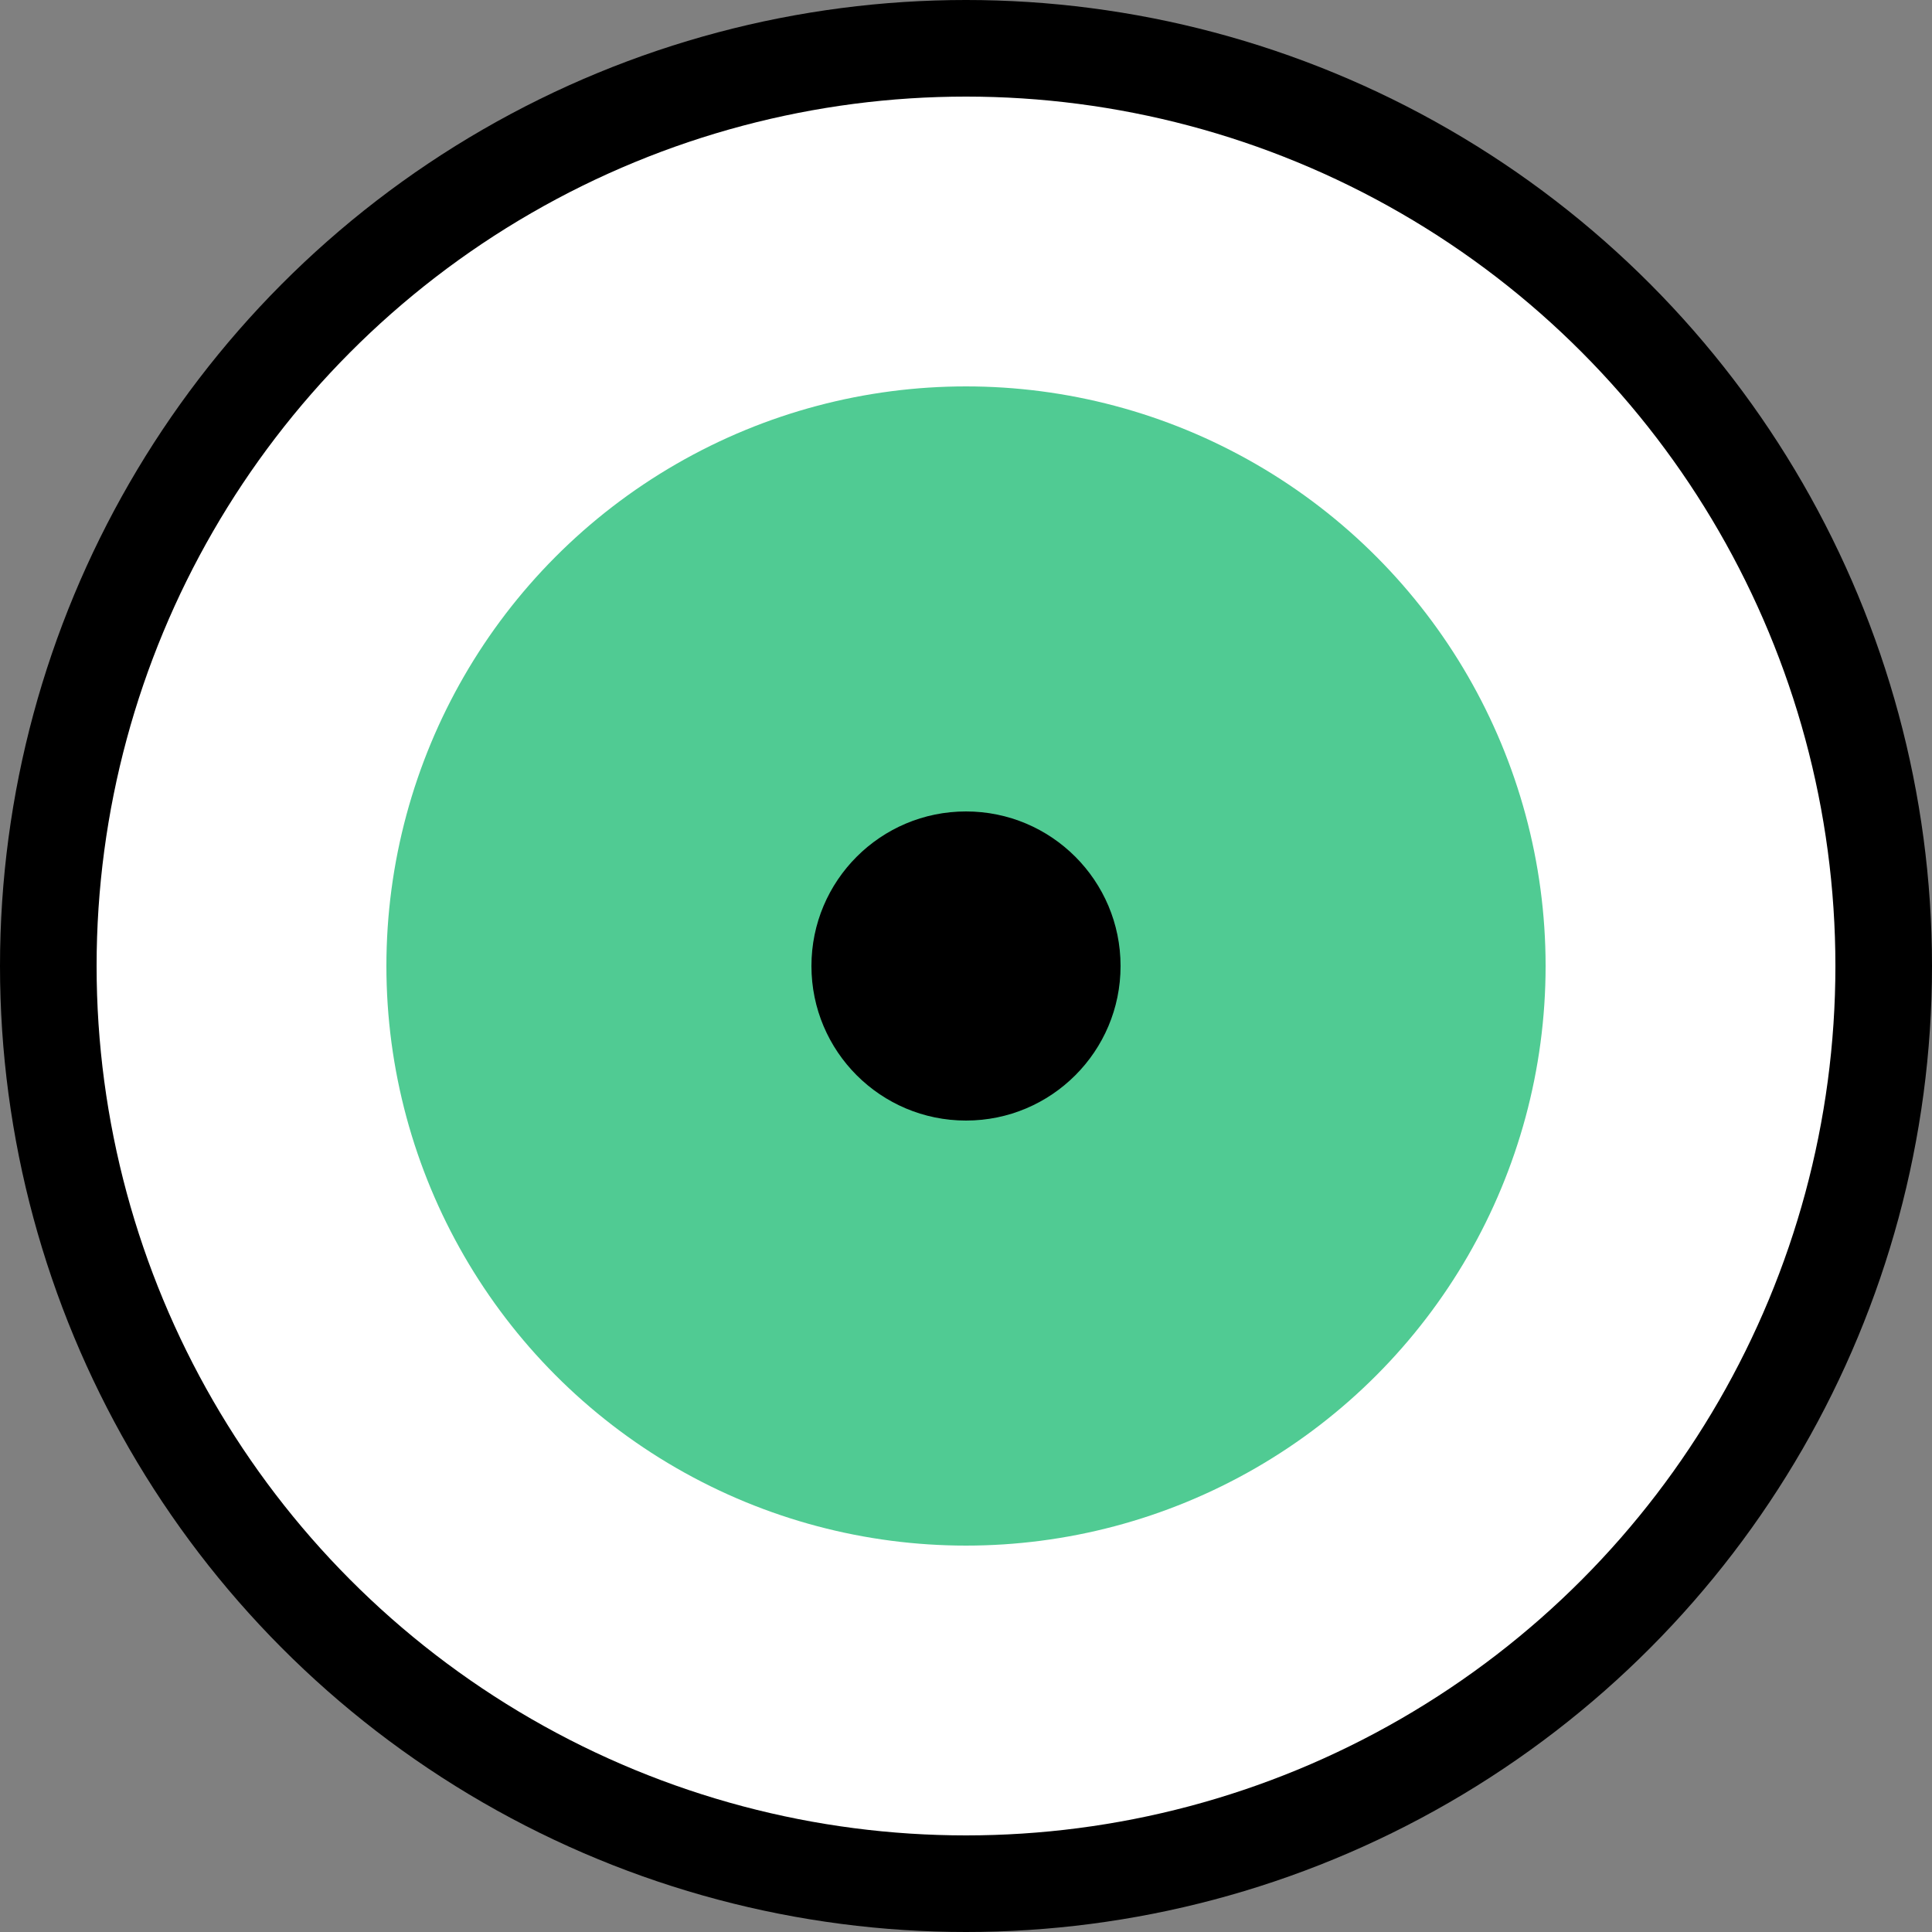
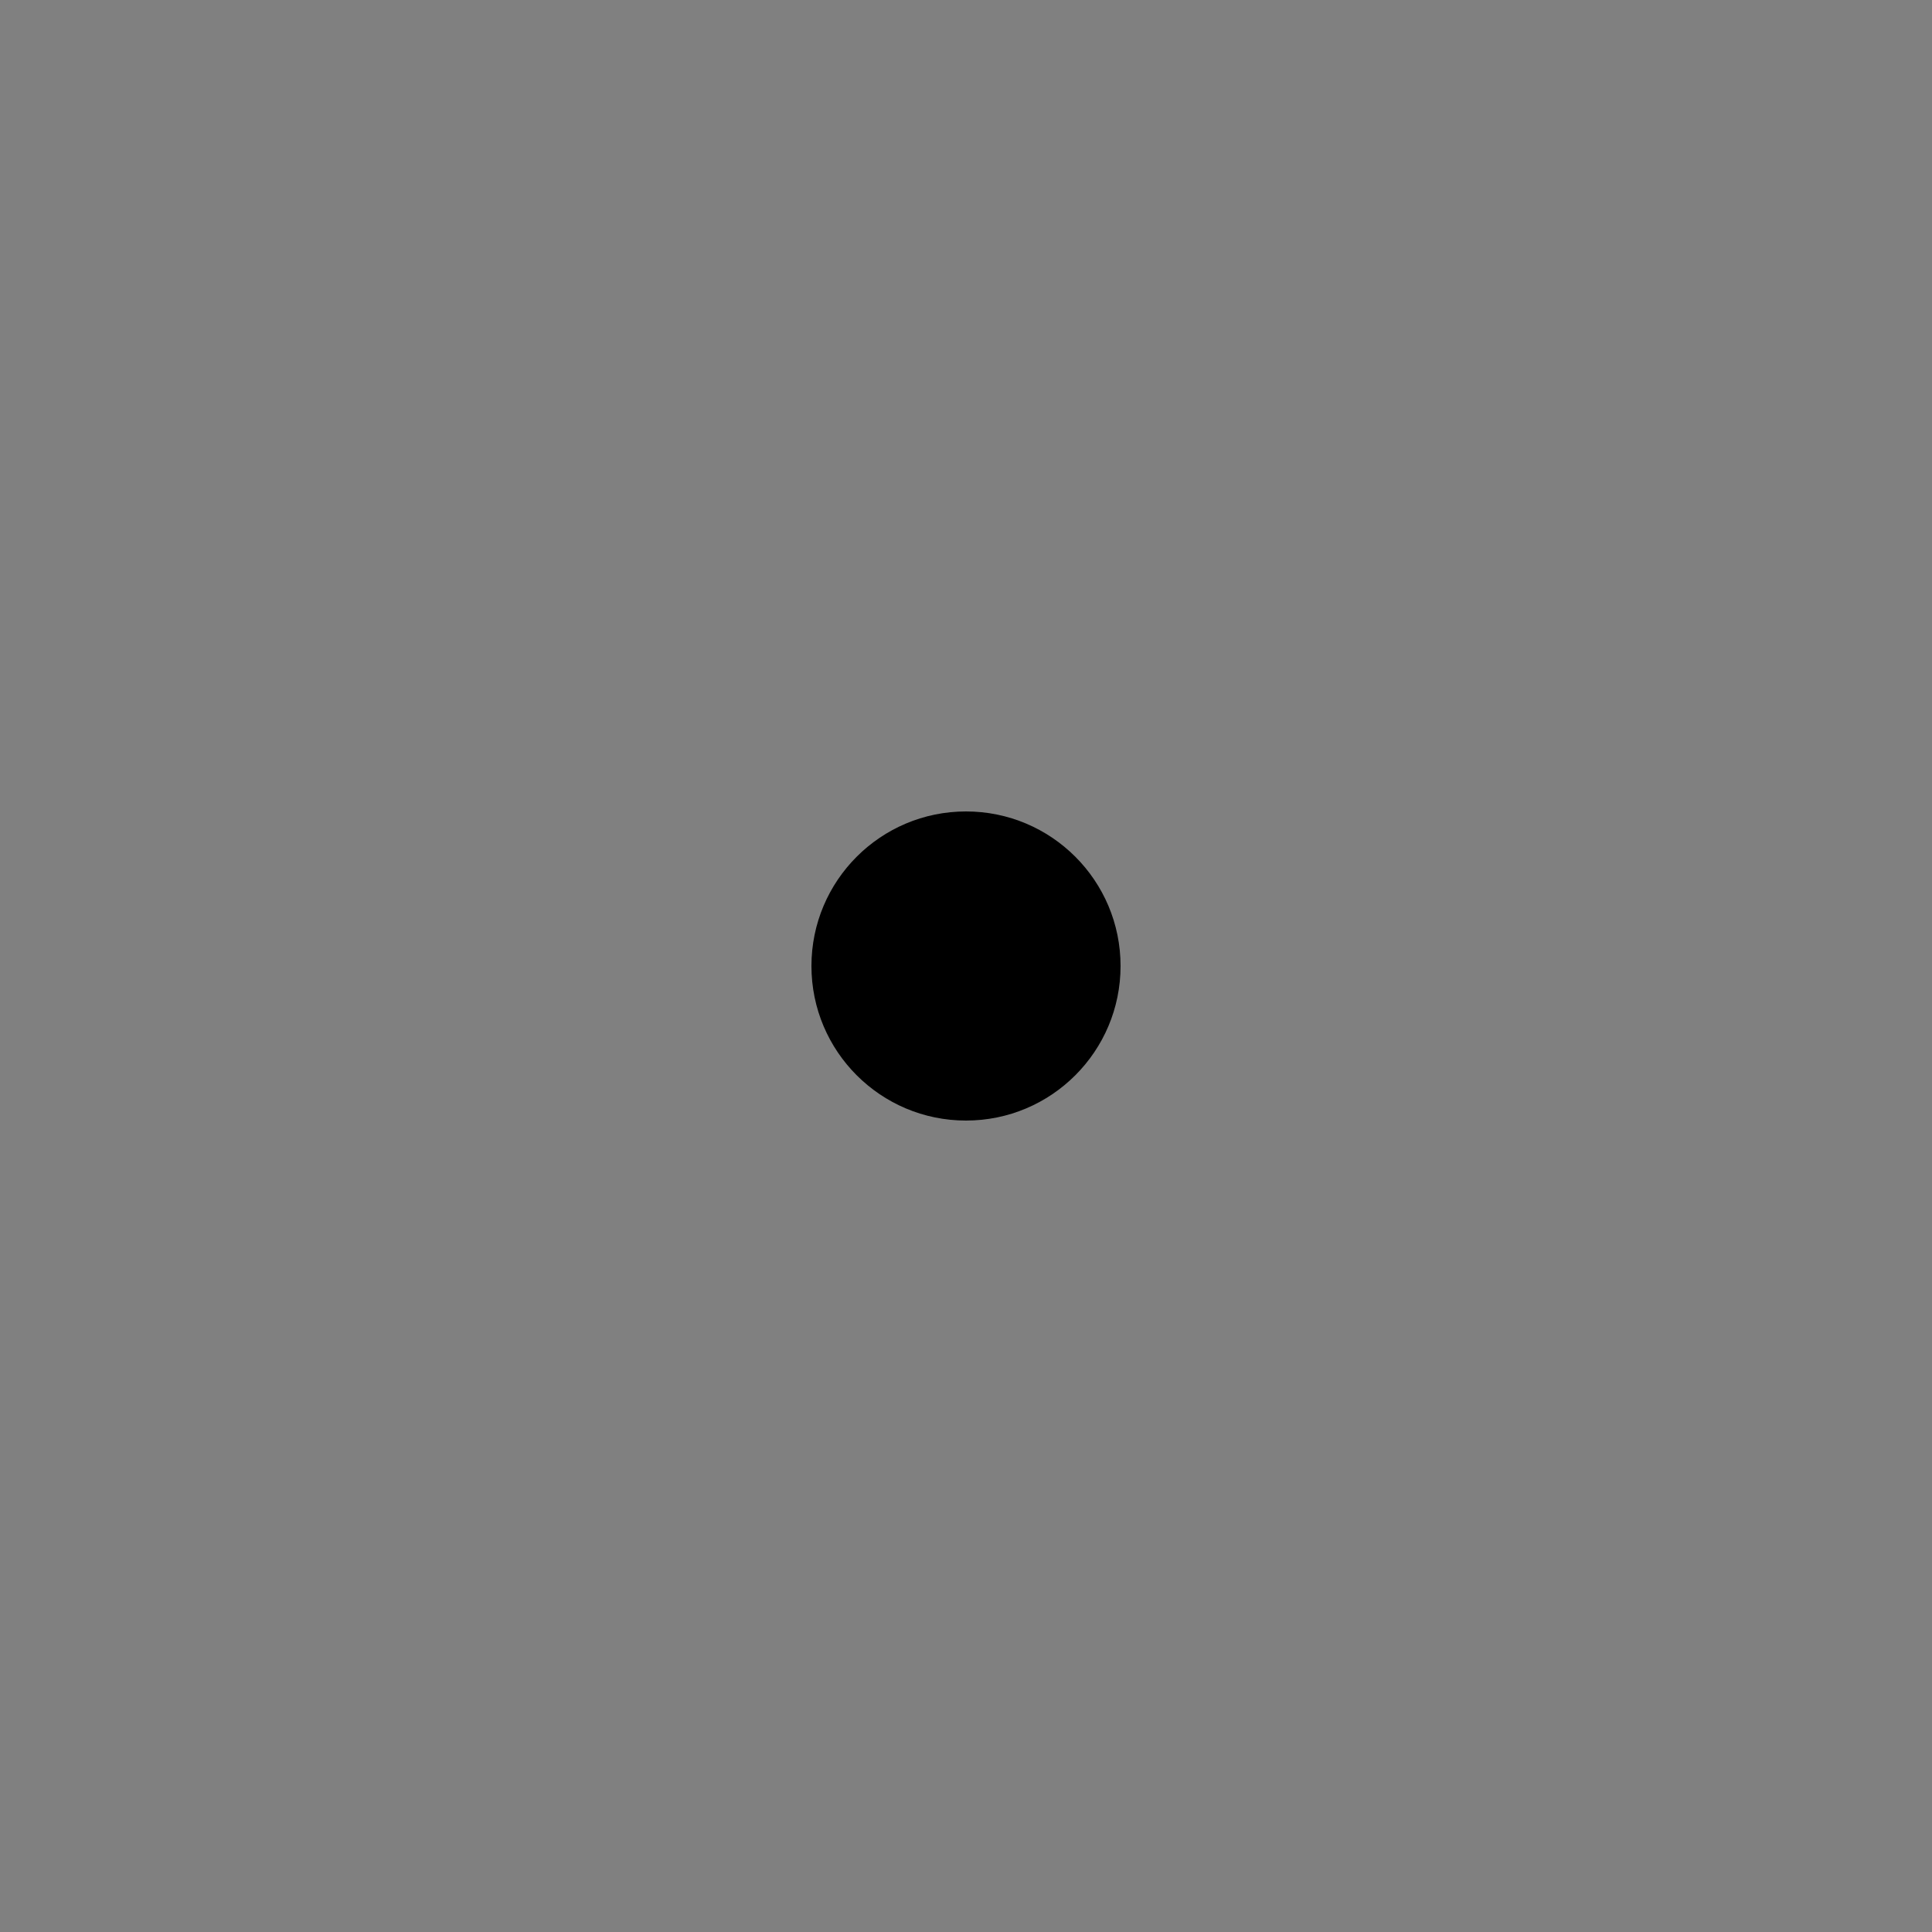
<svg xmlns="http://www.w3.org/2000/svg" width="100" height="100" viewBox="0 0 100 100">
  <rect x="0" y="0" width="100" height="100" fill="#808080" stroke="none" />
-   <circle cx="50" cy="50" r="50" fill="black" />
-   <circle cx="50" cy="50" r="45" fill="white" />
-   <circle cx="50" cy="50" r="30" fill="#50cb93" />
  <circle cx="50" cy="50" r="8" fill="black" />
</svg>